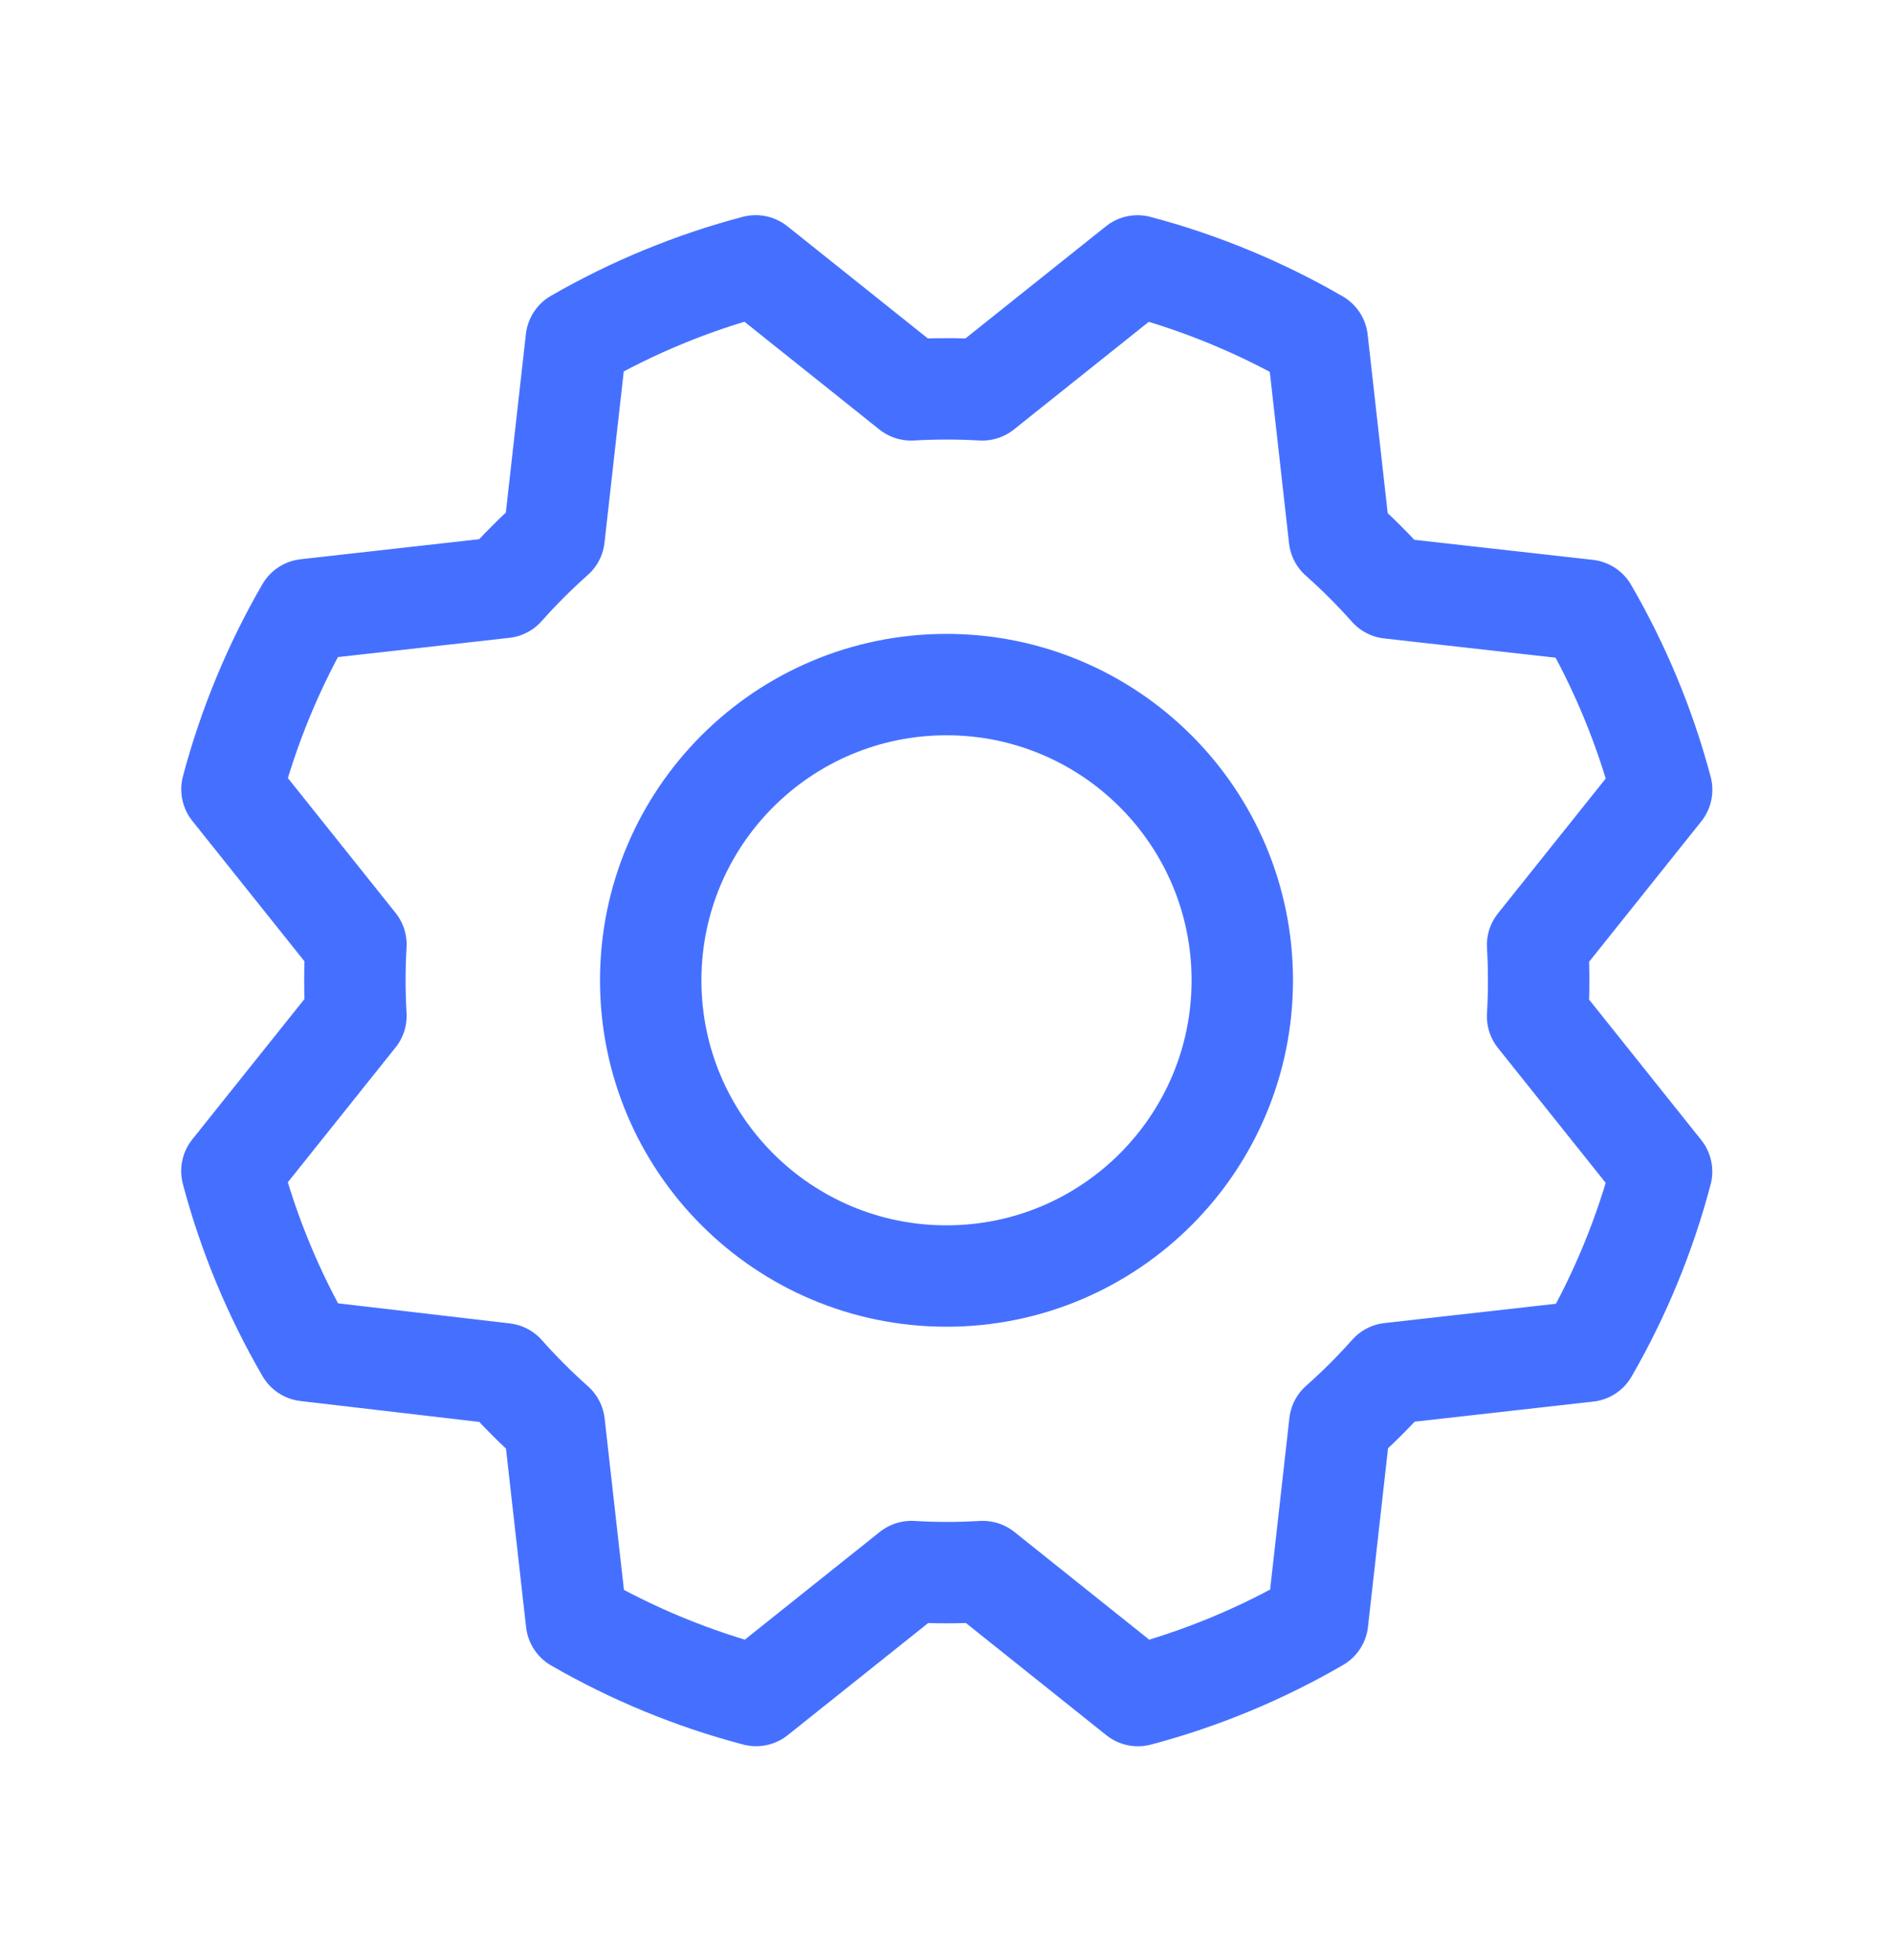
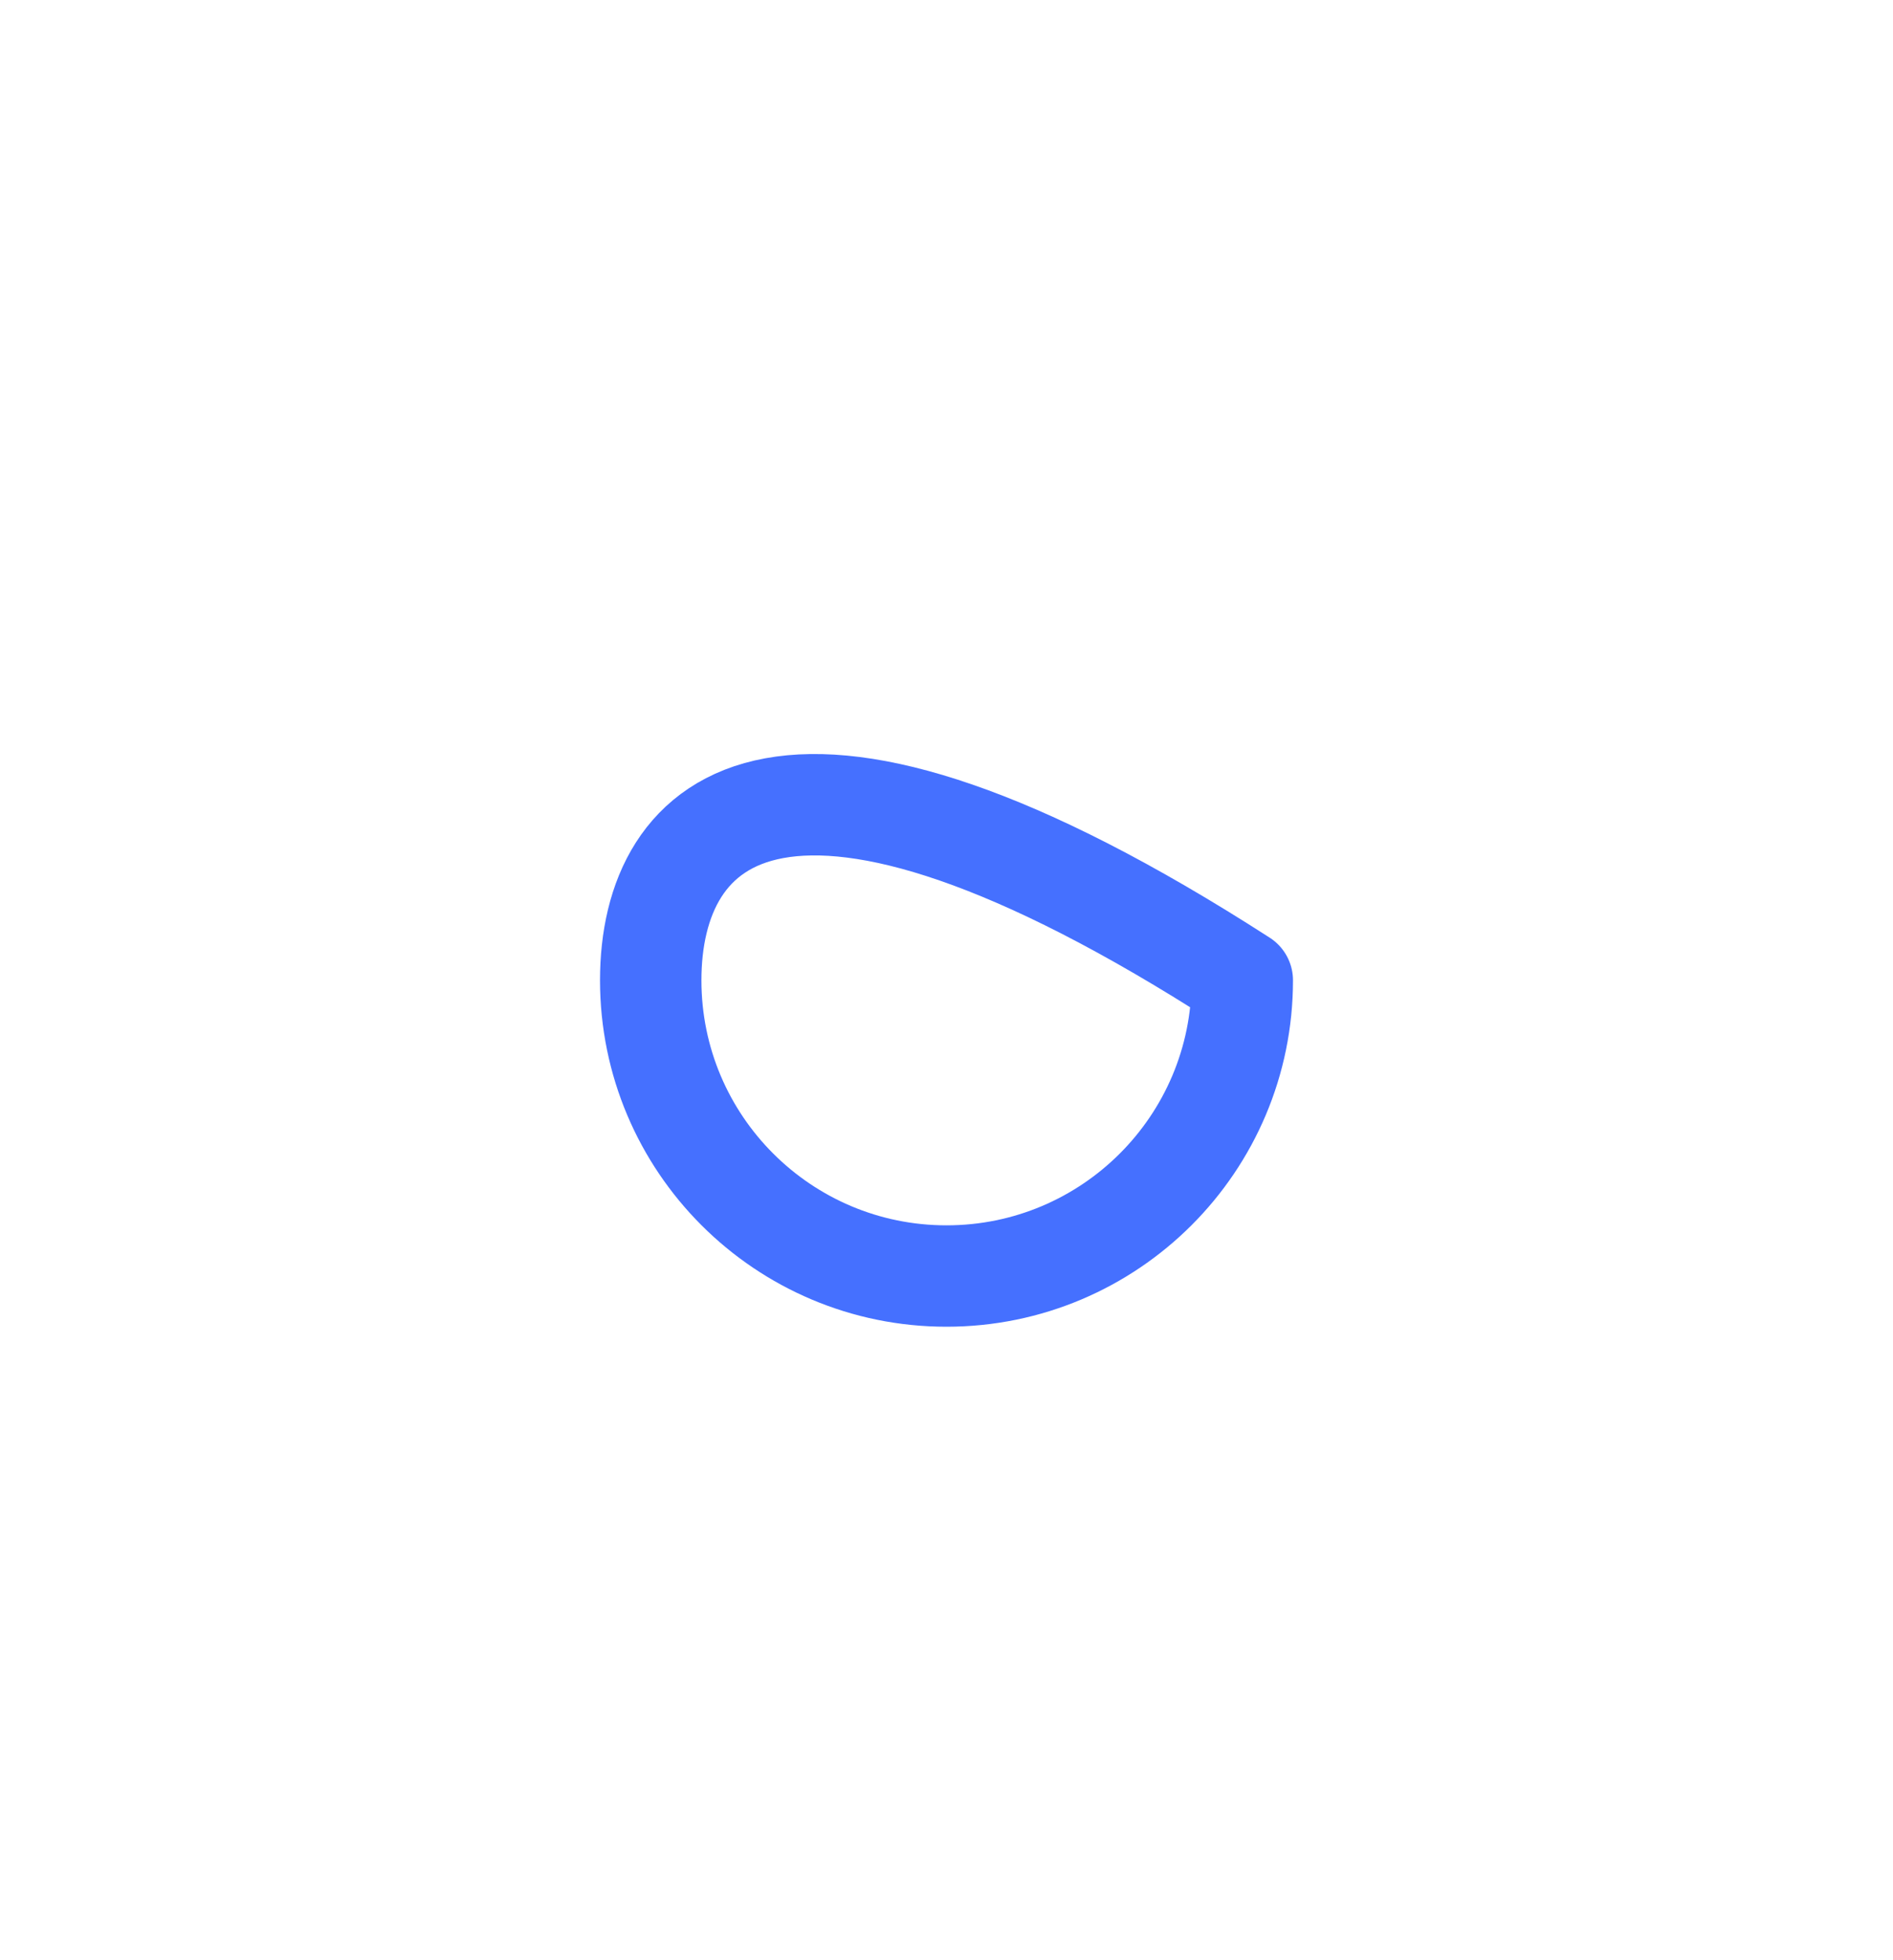
<svg xmlns="http://www.w3.org/2000/svg" fill="none" viewBox="0 0 28 29" height="29" width="28">
  <g clip-path="url(#clip0_1286_1788)">
-     <path stroke-linejoin="round" stroke-linecap="round" stroke-width="1.5" stroke="#4570FF" d="M14 18.878C16.416 18.878 18.375 16.919 18.375 14.503C18.375 12.087 16.416 10.128 14 10.128C11.584 10.128 9.625 12.087 9.625 14.503C9.625 16.919 11.584 18.878 14 18.878Z" />
-     <path stroke-linejoin="round" stroke-linecap="round" stroke-width="1.5" stroke="#4570FF" d="M4.531 19.982C4.048 19.149 3.677 18.256 3.43 17.325L5.265 15.028C5.244 14.677 5.244 14.325 5.265 13.974L3.431 11.677C3.678 10.746 4.048 9.852 4.53 9.019L7.451 8.691C7.685 8.428 7.933 8.179 8.196 7.946L8.524 5.026C9.357 4.546 10.249 4.178 11.178 3.933L13.475 5.768C13.826 5.748 14.178 5.748 14.529 5.768L16.826 3.934C17.757 4.181 18.65 4.551 19.484 5.033L19.812 7.955C20.075 8.188 20.323 8.437 20.557 8.7L23.477 9.028C23.96 9.861 24.331 10.754 24.578 11.684L22.743 13.981C22.764 14.332 22.764 14.685 22.743 15.036L24.577 17.333C24.332 18.263 23.964 19.157 23.484 19.99L20.562 20.319C20.329 20.581 20.08 20.83 19.817 21.063L19.489 23.984C18.657 24.467 17.763 24.838 16.832 25.085L14.536 23.25C14.184 23.271 13.832 23.271 13.481 23.25L11.184 25.084C10.254 24.839 9.36 24.471 8.527 23.99L8.198 21.069C7.936 20.836 7.687 20.587 7.454 20.324L4.531 19.982Z" />
+     <path stroke-linejoin="round" stroke-linecap="round" stroke-width="1.5" stroke="#4570FF" d="M14 18.878C16.416 18.878 18.375 16.919 18.375 14.503C11.584 10.128 9.625 12.087 9.625 14.503C9.625 16.919 11.584 18.878 14 18.878Z" />
  </g>
  <defs>
    <clipPath id="clip0_1286_1788">
      <rect transform="translate(0 0.503)" fill="white" height="28" width="28" />
    </clipPath>
  </defs>
</svg>